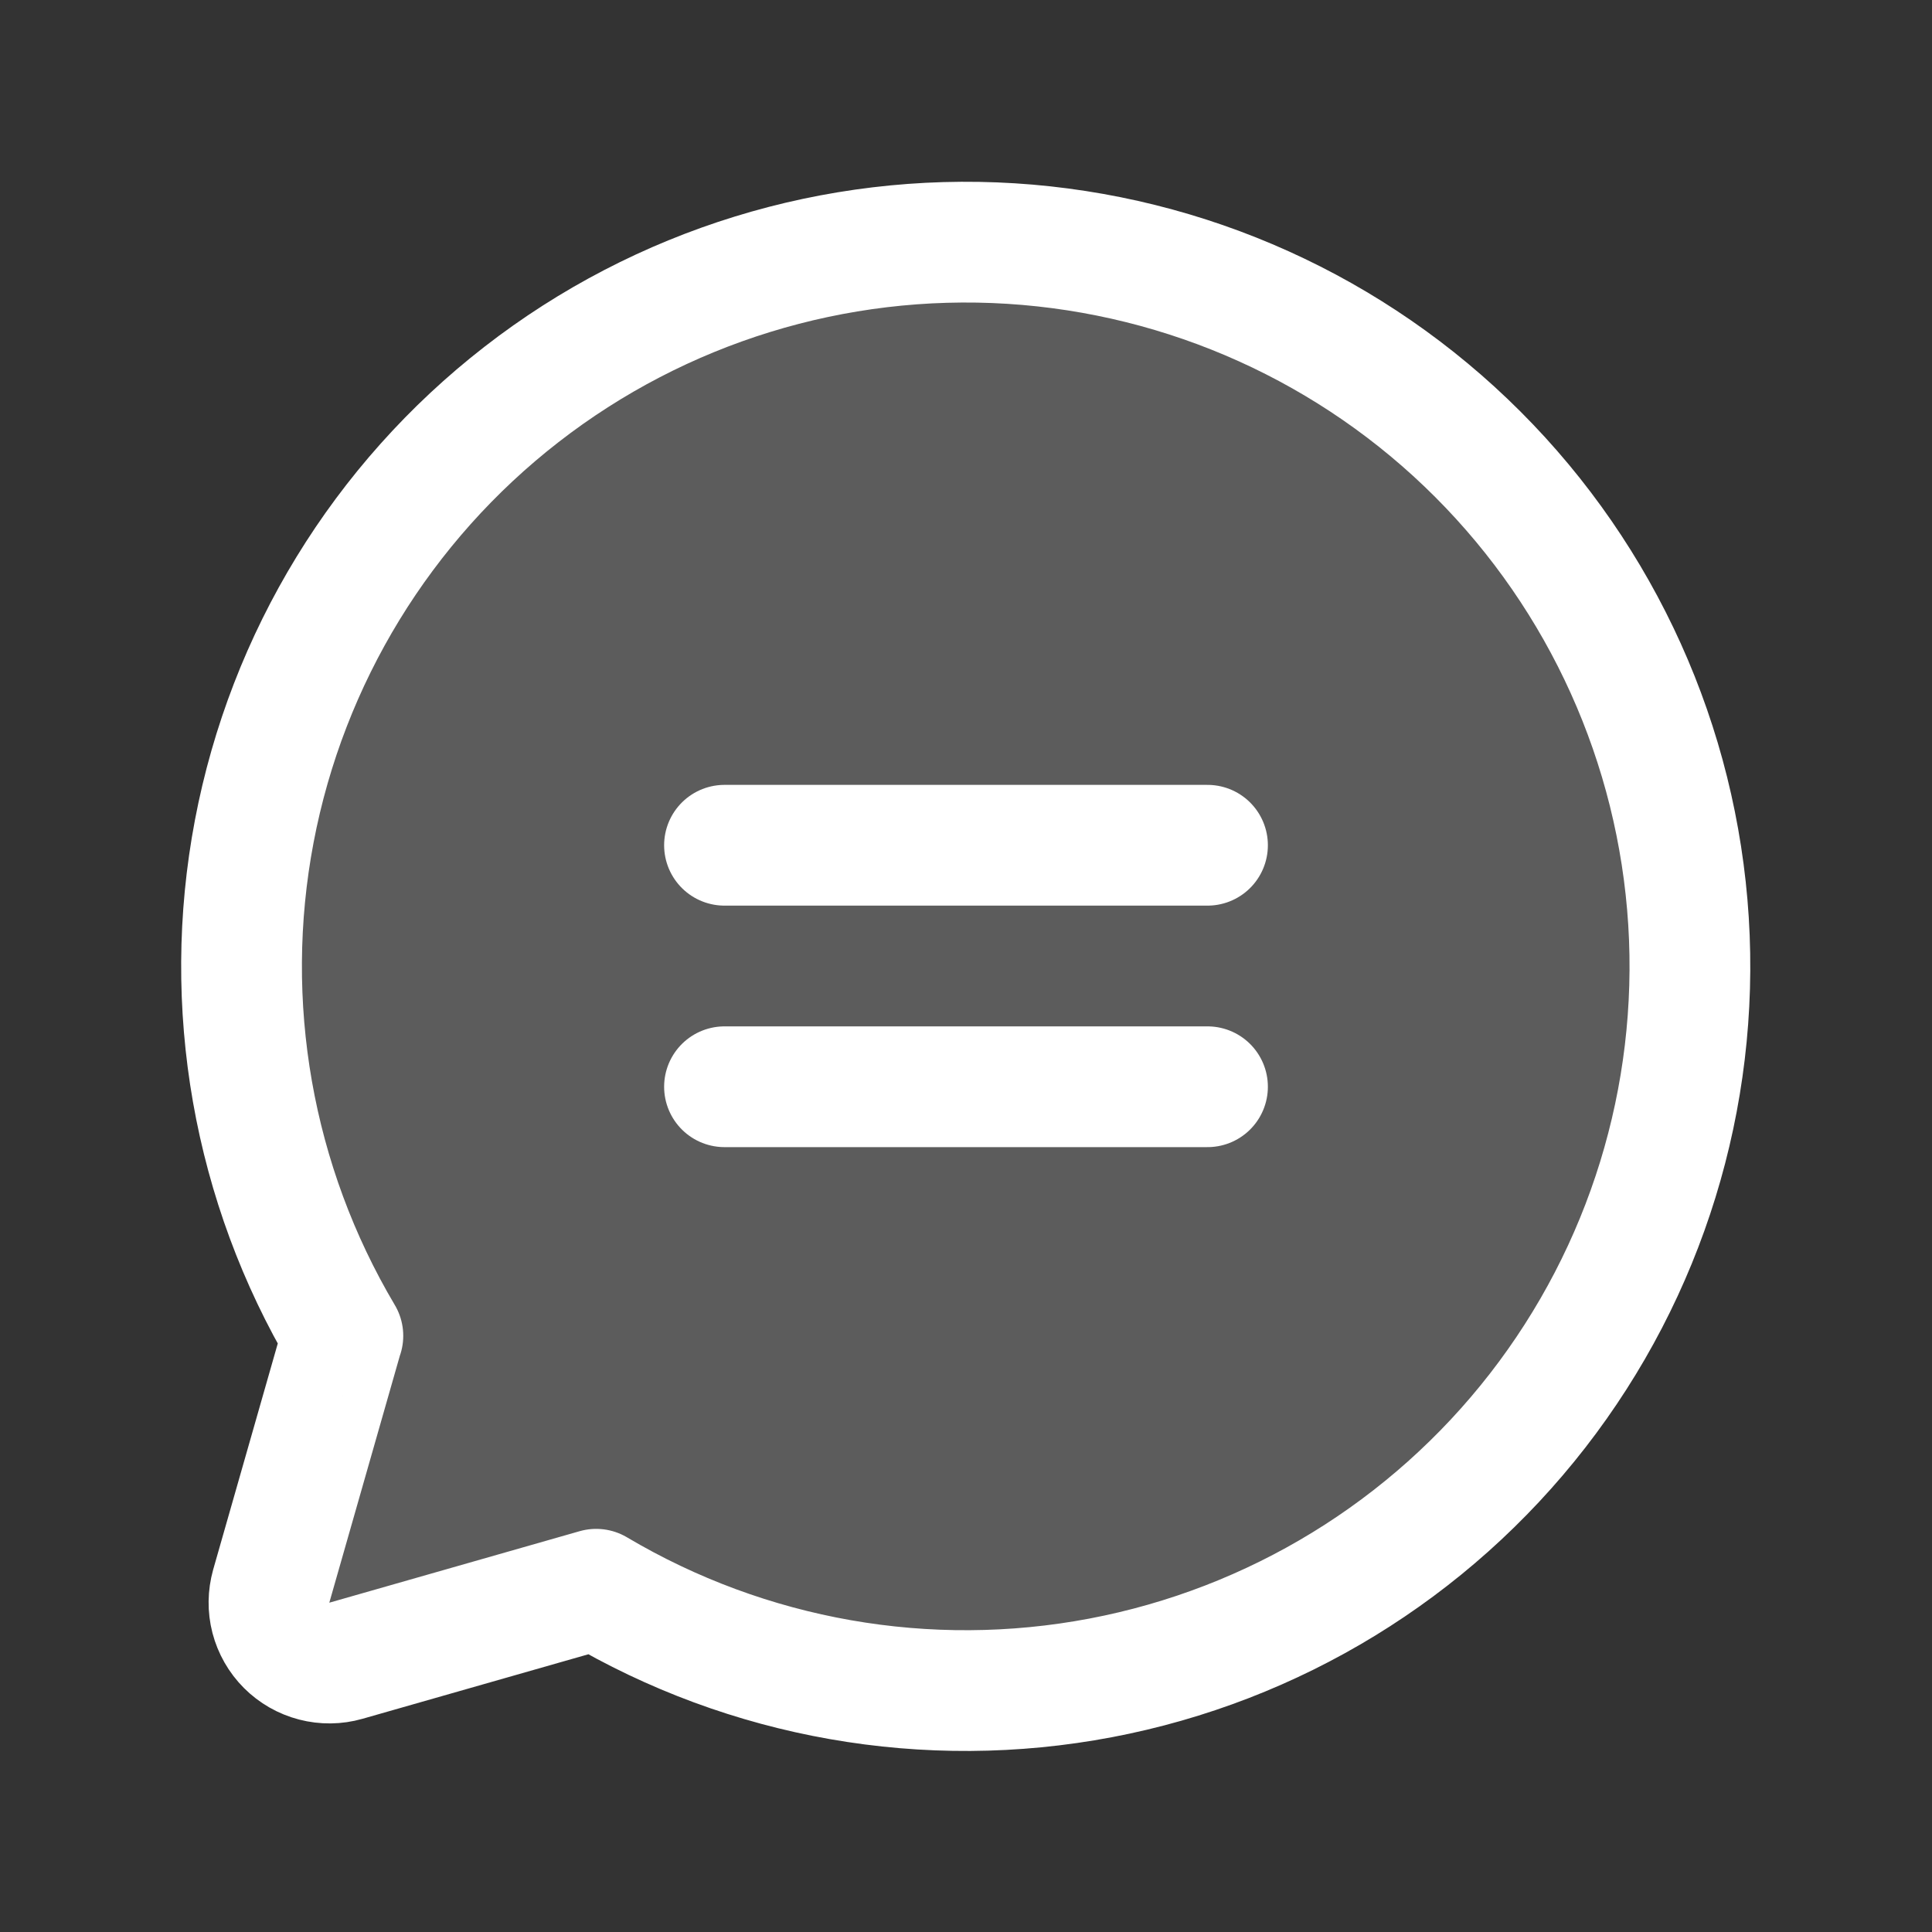
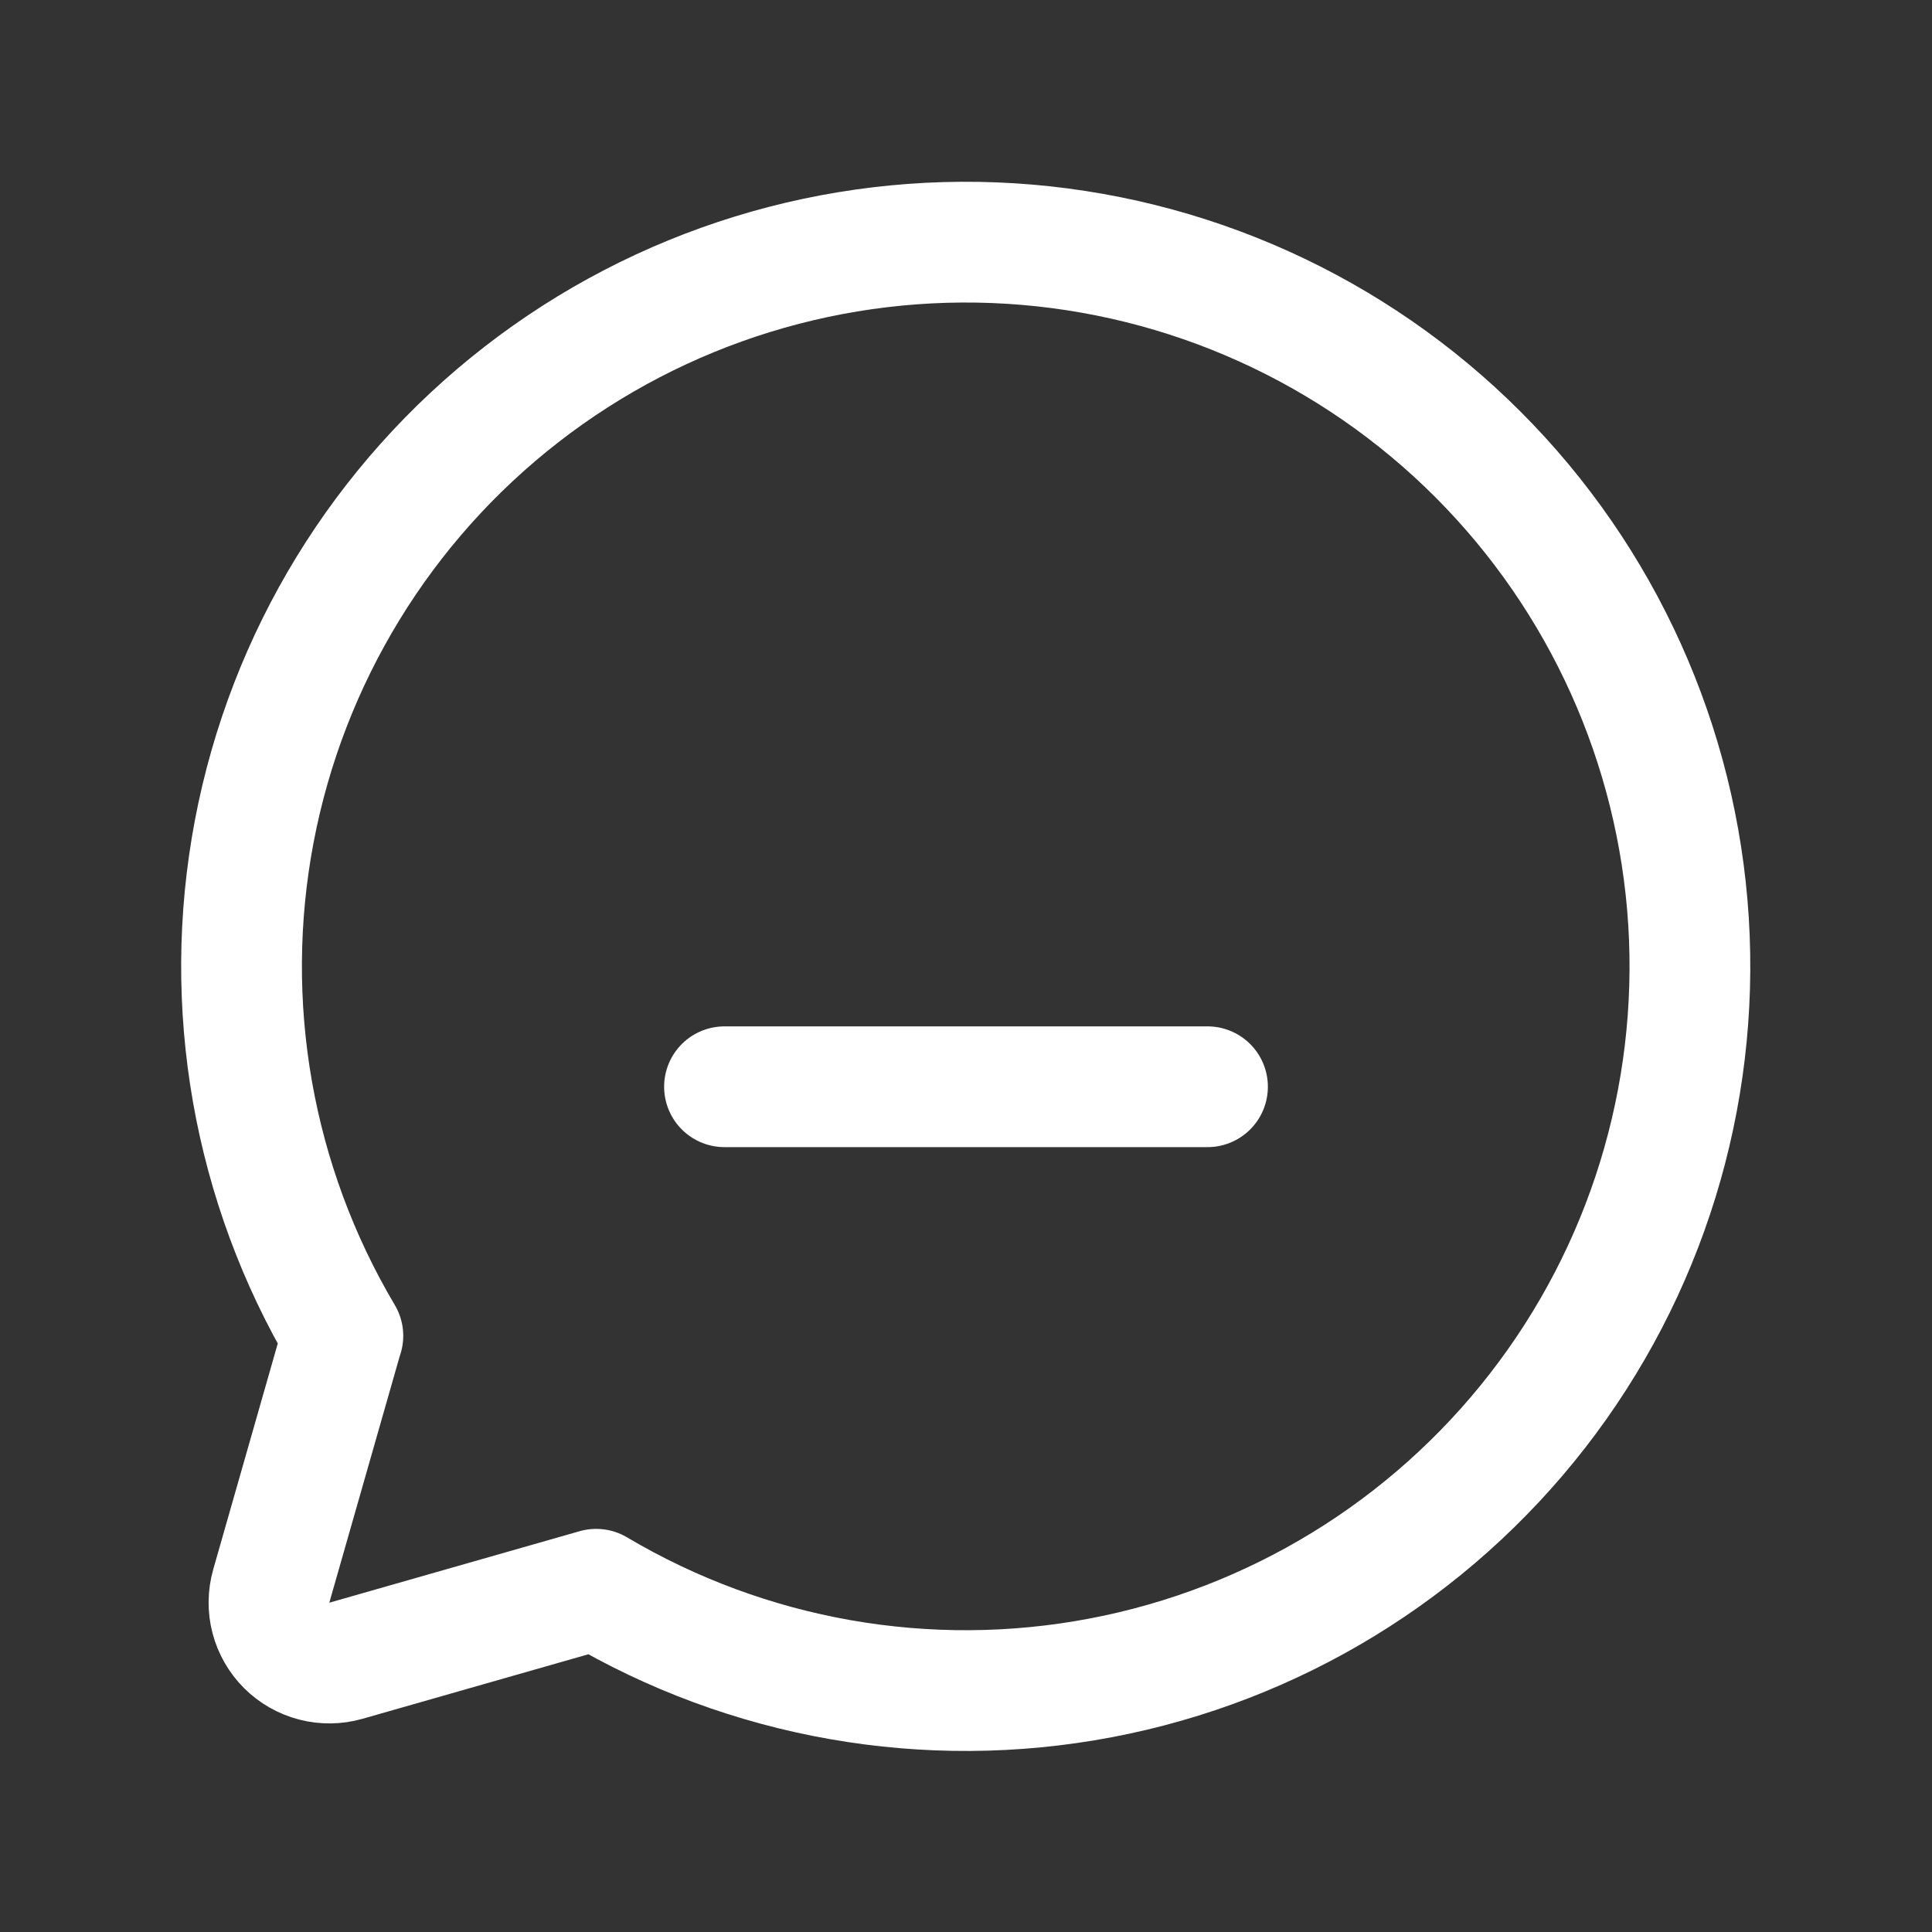
<svg xmlns="http://www.w3.org/2000/svg" fill="none" height="32" viewBox="0 0 32 32" width="32">
  <rect x="0" y="0" width="32" height="32" fill="#333333" stroke="none" />
-   <path d="m5.679 22.125c-1.491-2.513-2.013-5.484-1.468-8.355.545-2.871 2.119-5.445 4.427-7.237 2.308-1.793 5.191-2.681 8.107-2.499 2.917.183 5.666 1.423 7.732 3.49s3.307 4.816 3.49 7.733c.182 2.917-.706 5.799-2.499 8.107s-4.366 3.882-7.237 4.427c-2.871.545-5.842.023-8.356-1.468l0-0-4.145 1.184c-.171.049-.353.051-.526.006-.173-.045-.33-.135-.456-.261-.126-.126-.216-.284-.261-.456-.045-.173-.042-.354.006-.526l1.184-4.145z" fill="#fff" opacity=".2" />
  <g stroke="#fff" stroke-linecap="round" stroke-linejoin="round" stroke-width="2">
    <path d="m5.679 22.125c-1.491-2.513-2.013-5.484-1.468-8.355.545-2.871 2.119-5.445 4.427-7.237 2.308-1.793 5.191-2.681 8.107-2.499 2.917.183 5.666 1.423 7.732 3.49s3.307 4.816 3.49 7.733c.182 2.917-.706 5.799-2.499 8.107s-4.366 3.882-7.237 4.427c-2.871.545-5.842.023-8.356-1.468l0-0-4.145 1.184c-.171.049-.353.051-.526.006-.173-.045-.33-.135-.456-.261-.126-.126-.216-.284-.261-.456-.045-.173-.042-.354.006-.526l1.184-4.145z" />
-     <path d="m12 14h8" />
    <path d="m12 18h8" />
  </g>
</svg>